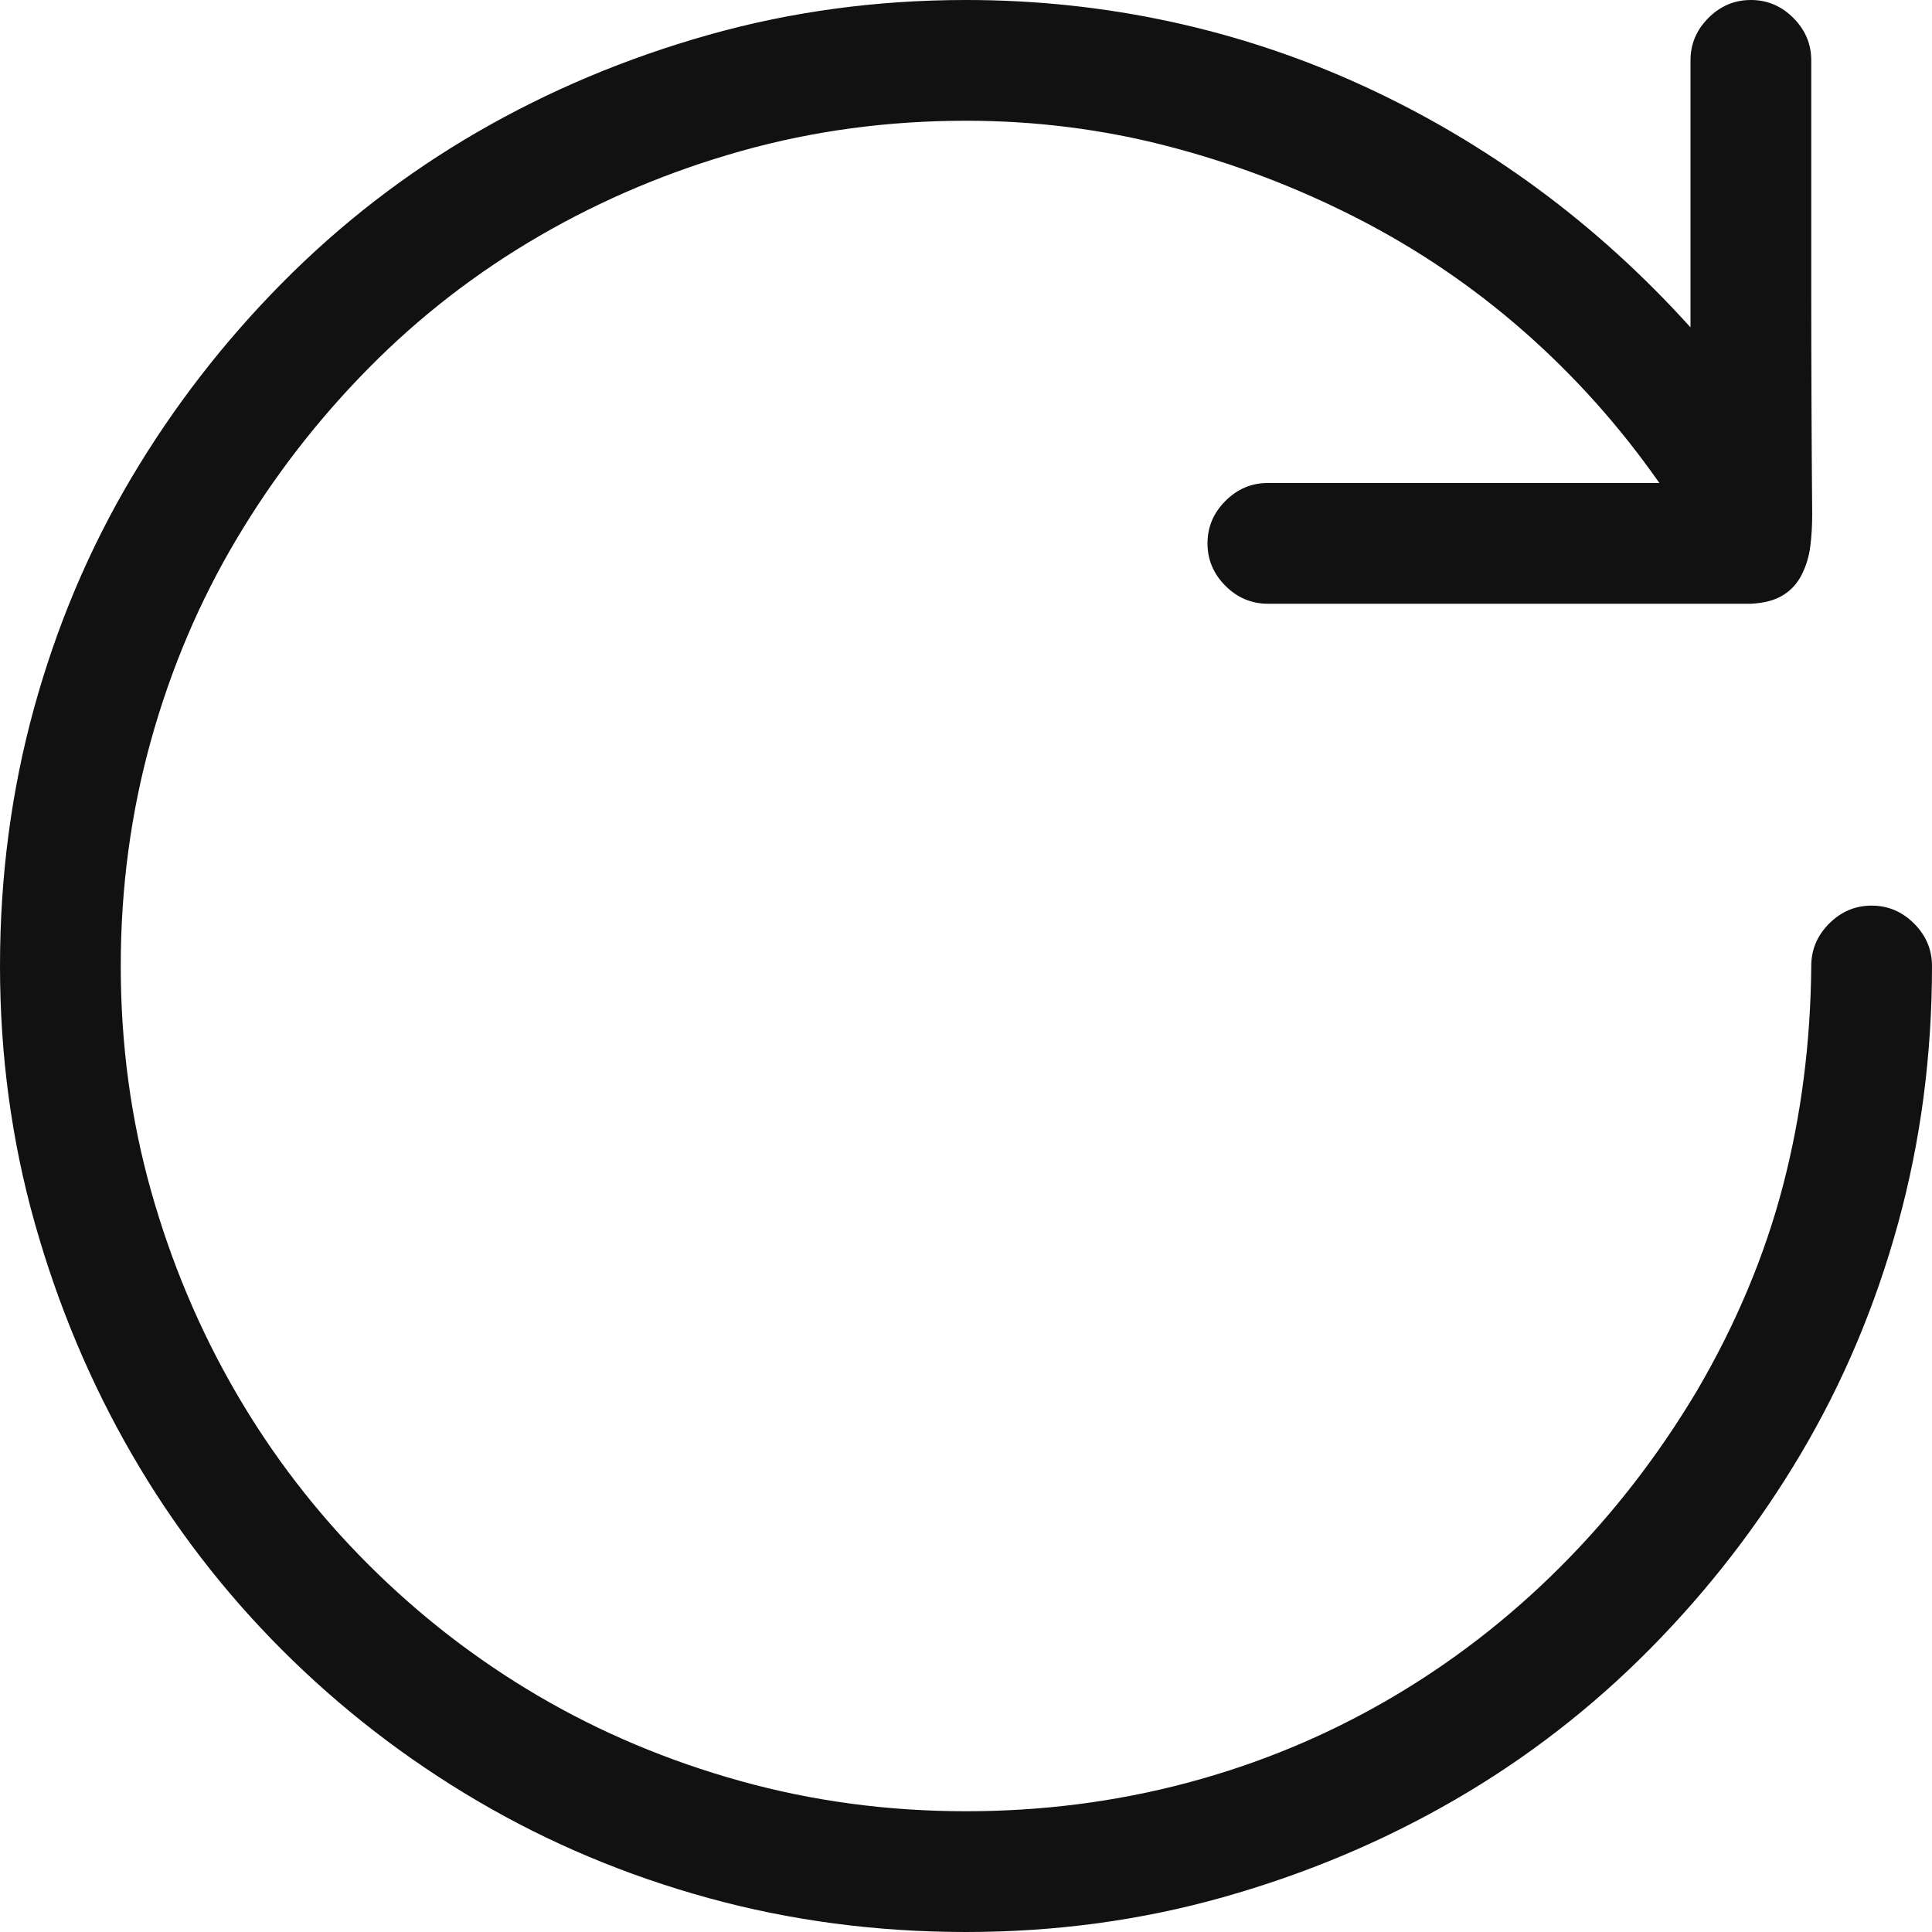
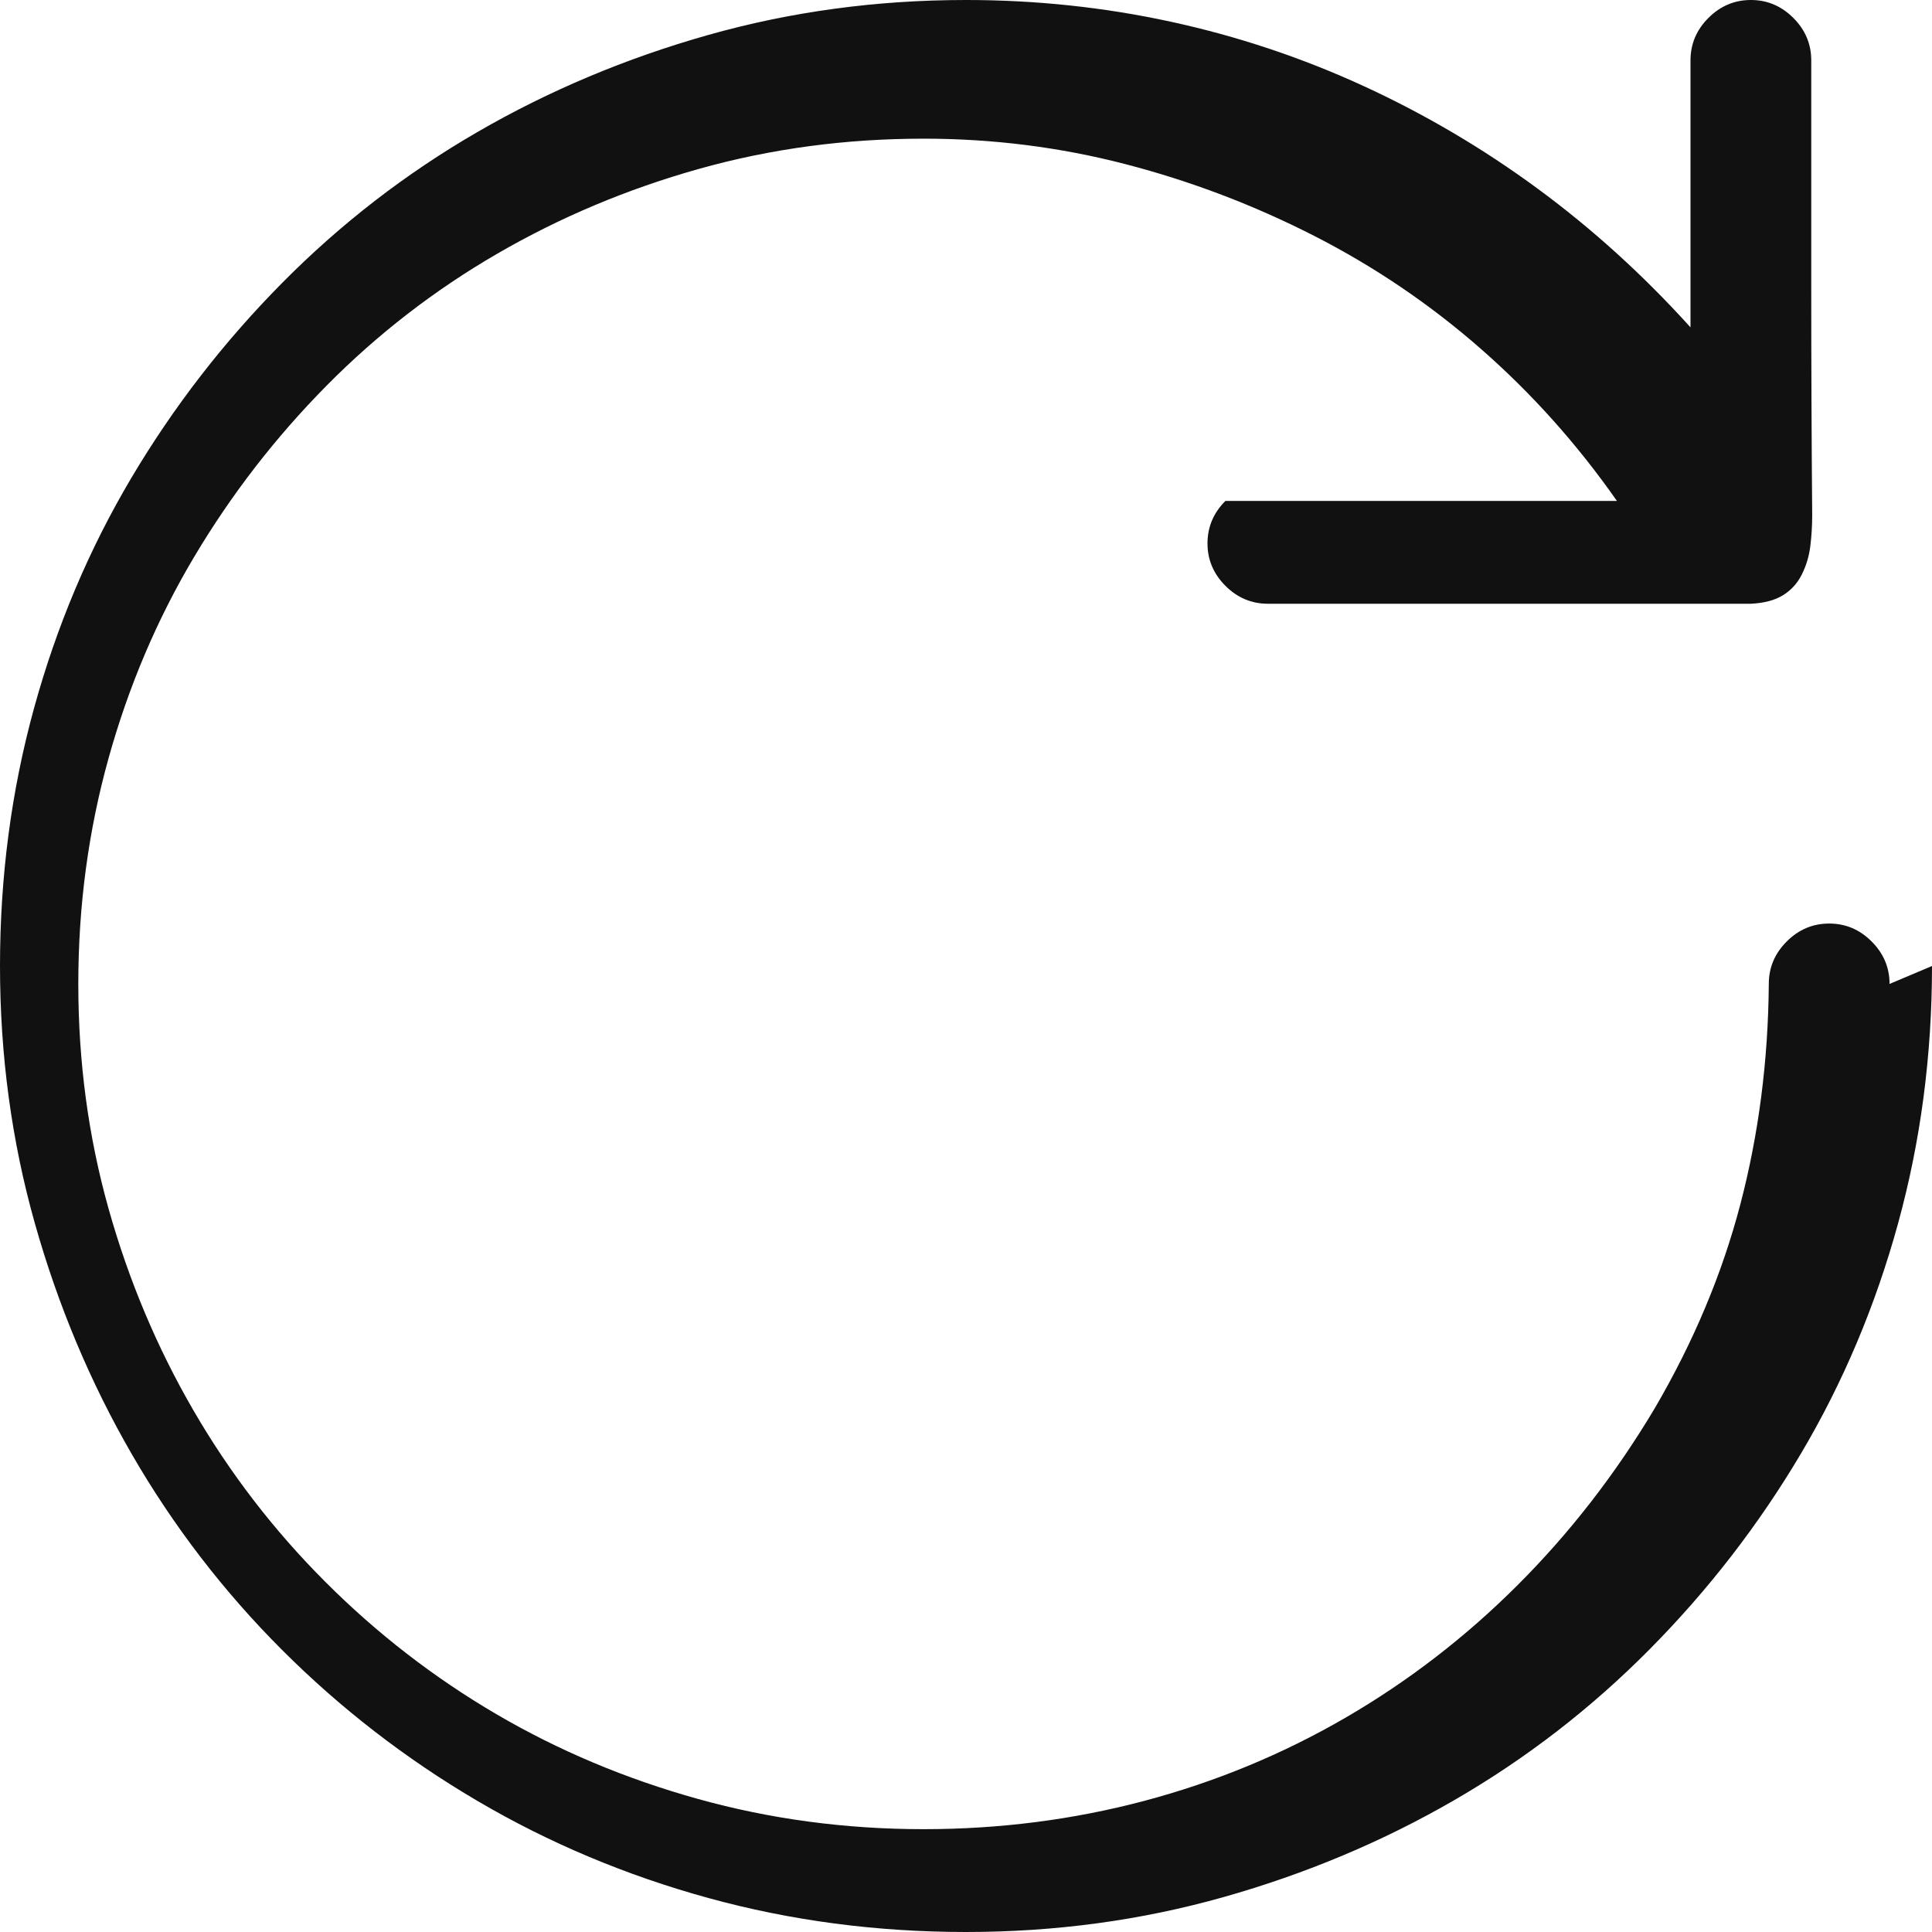
<svg xmlns="http://www.w3.org/2000/svg" viewBox="0 0 2048 2048" fill="#111">
-   <path d="M2048 1024q0 142-36 273t-103 244-160 207-207 160-245 103-273 37q-142 0-273-36t-245-103-207-160-159-207-103-245-37-273q0-142 36-273t103-244 160-207 207-160T751 37t273-37q111 0 217 23t204 68 185 109 162 147V64q0-26 19-45t45-19q26 0 45 19t19 45v241q0 120 1 241 0 17-2 33t-9 30-20 22-34 9h-512q-26 0-45-19t-19-45q0-26 19-45t45-19h415q-63-90-144-161t-177-120-200-76-214-27q-124 0-238 32t-214 90-181 140-140 181-91 214-32 239q0 124 32 238t90 214 140 182 181 140 214 90 239 32q121 0 234-30t213-88 183-141 145-187q62-106 91-217t30-233q0-26 19-45t45-19q26 0 45 19t19 45z" />
+   <path d="M2048 1024q0 142-36 273t-103 244-160 207-207 160-245 103-273 37q-142 0-273-36t-245-103-207-160-159-207-103-245-37-273q0-142 36-273t103-244 160-207 207-160T751 37t273-37q111 0 217 23t204 68 185 109 162 147V64q0-26 19-45t45-19q26 0 45 19t19 45v241q0 120 1 241 0 17-2 33t-9 30-20 22-34 9h-512q-26 0-45-19t-19-45q0-26 19-45h415q-63-90-144-161t-177-120-200-76-214-27q-124 0-238 32t-214 90-181 140-140 181-91 214-32 239q0 124 32 238t90 214 140 182 181 140 214 90 239 32q121 0 234-30t213-88 183-141 145-187q62-106 91-217t30-233q0-26 19-45t45-19q26 0 45 19t19 45z" />
</svg>